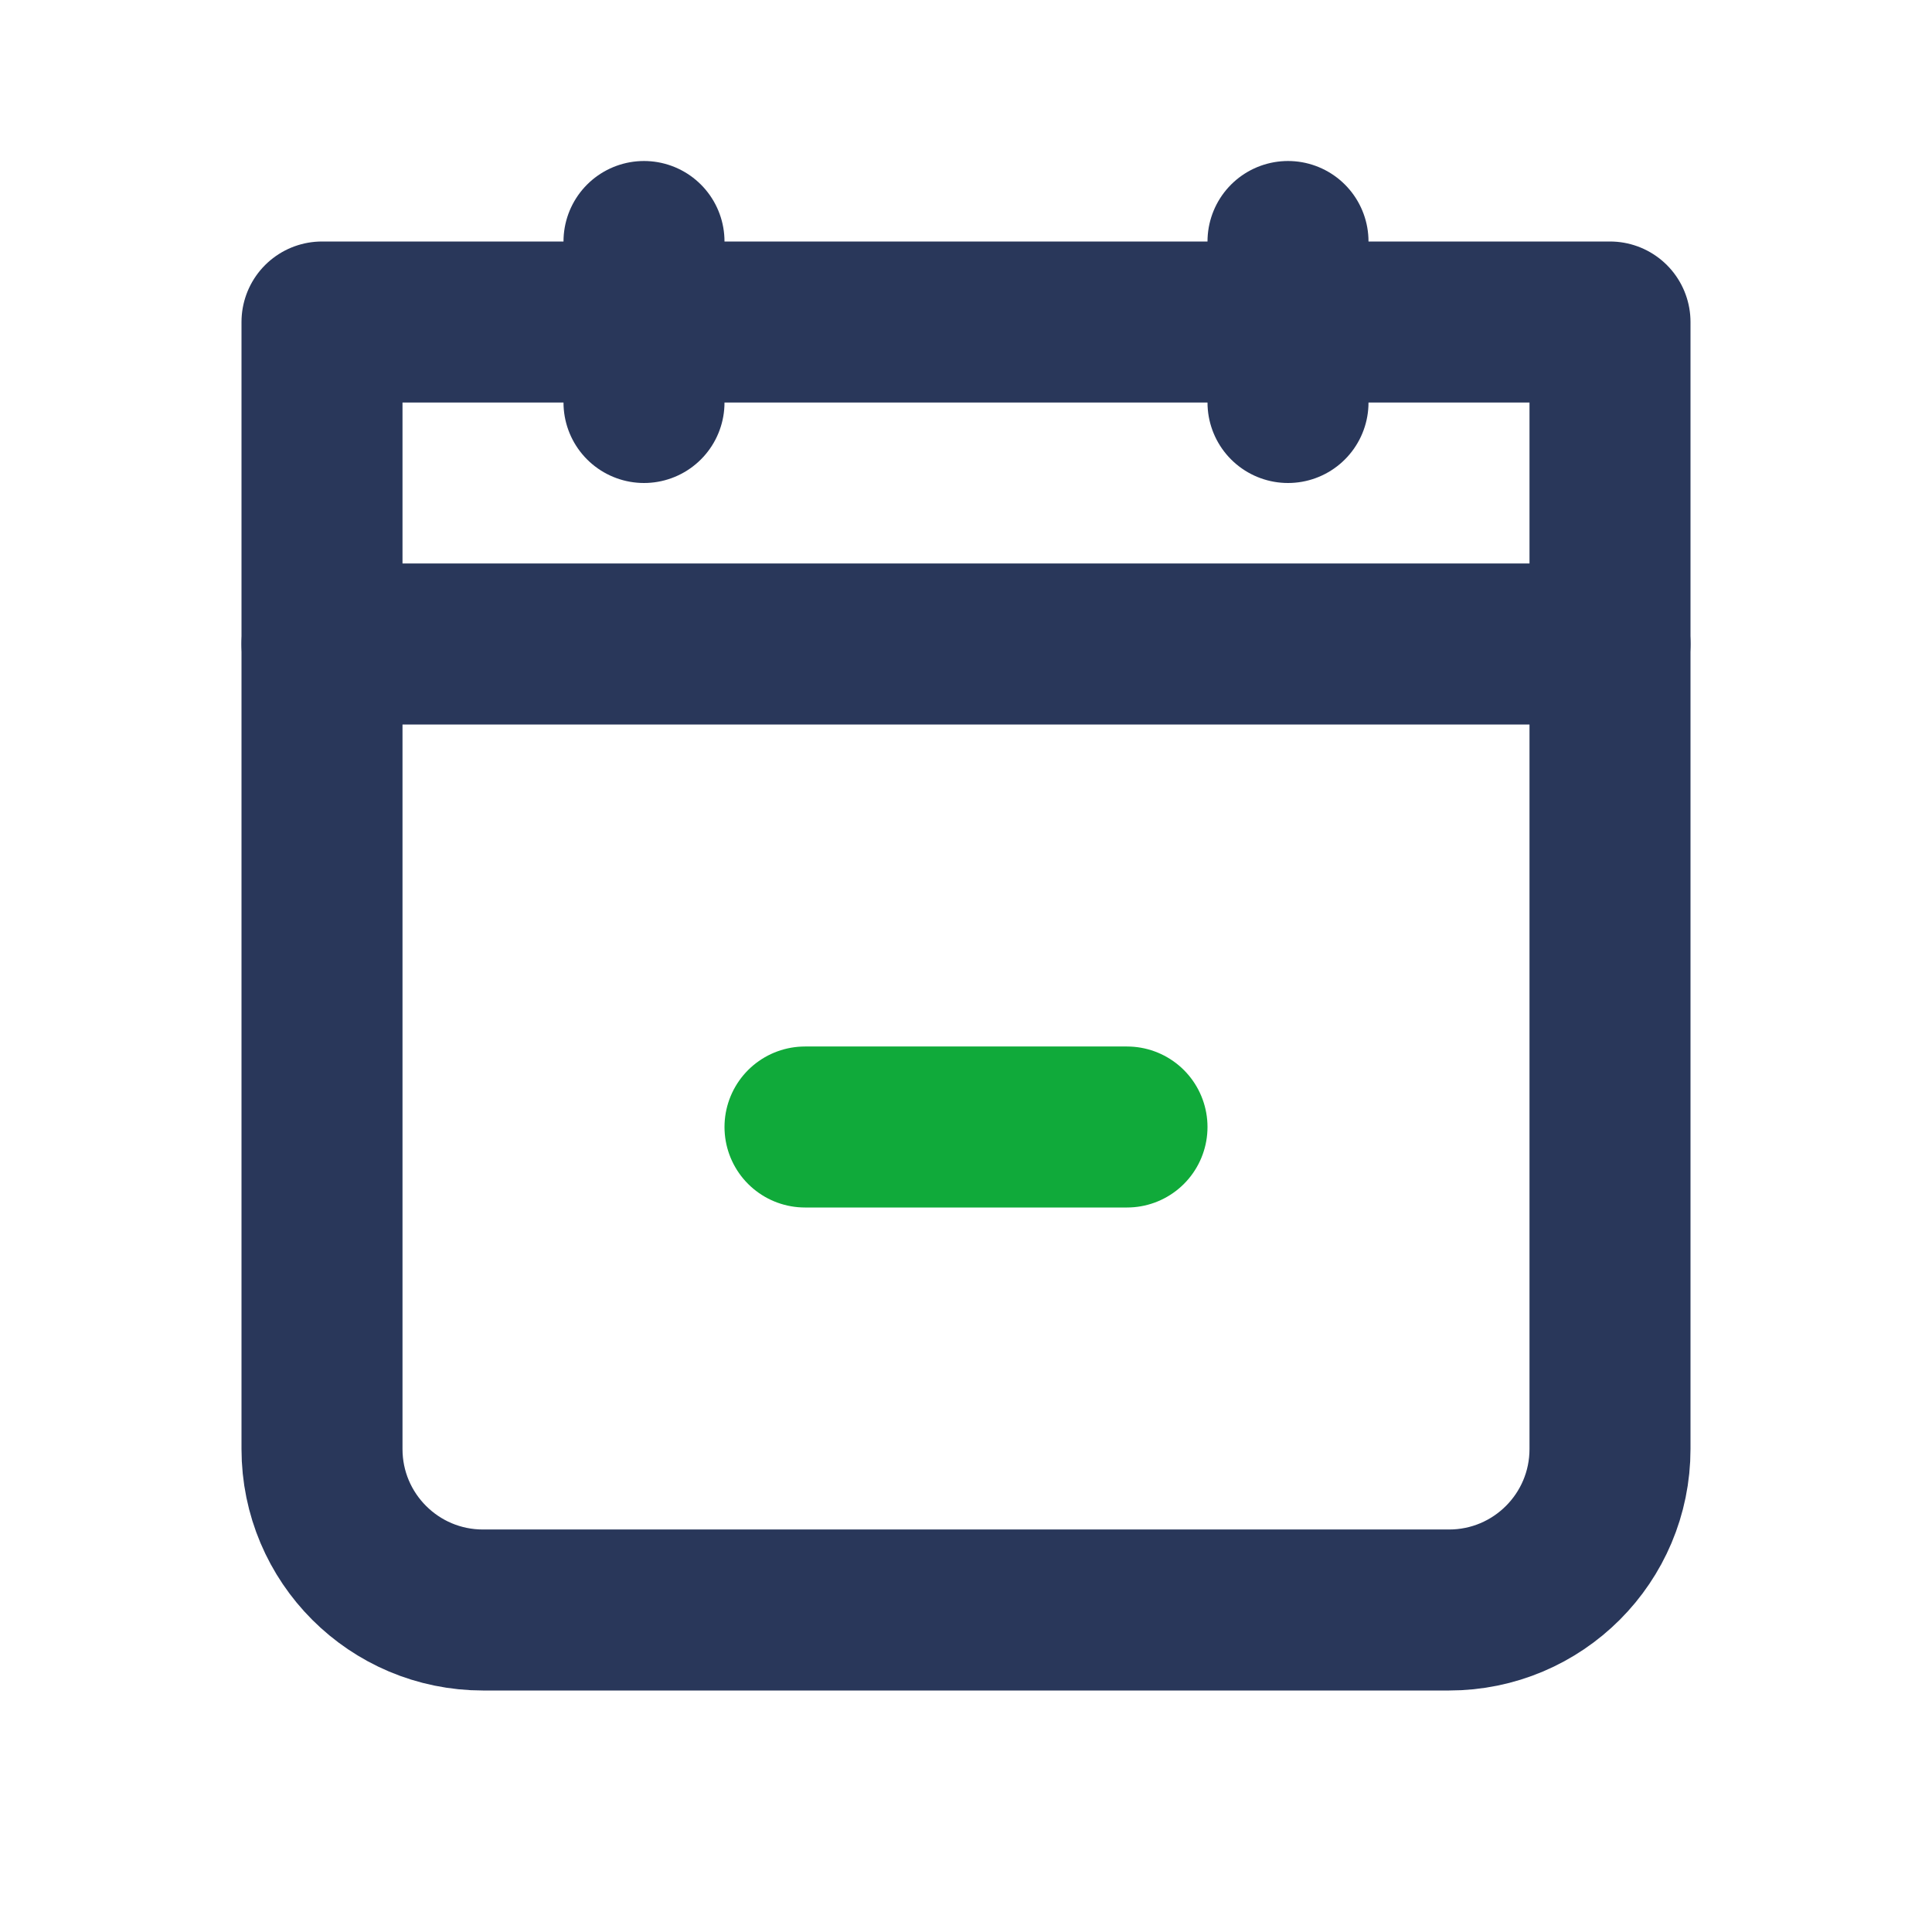
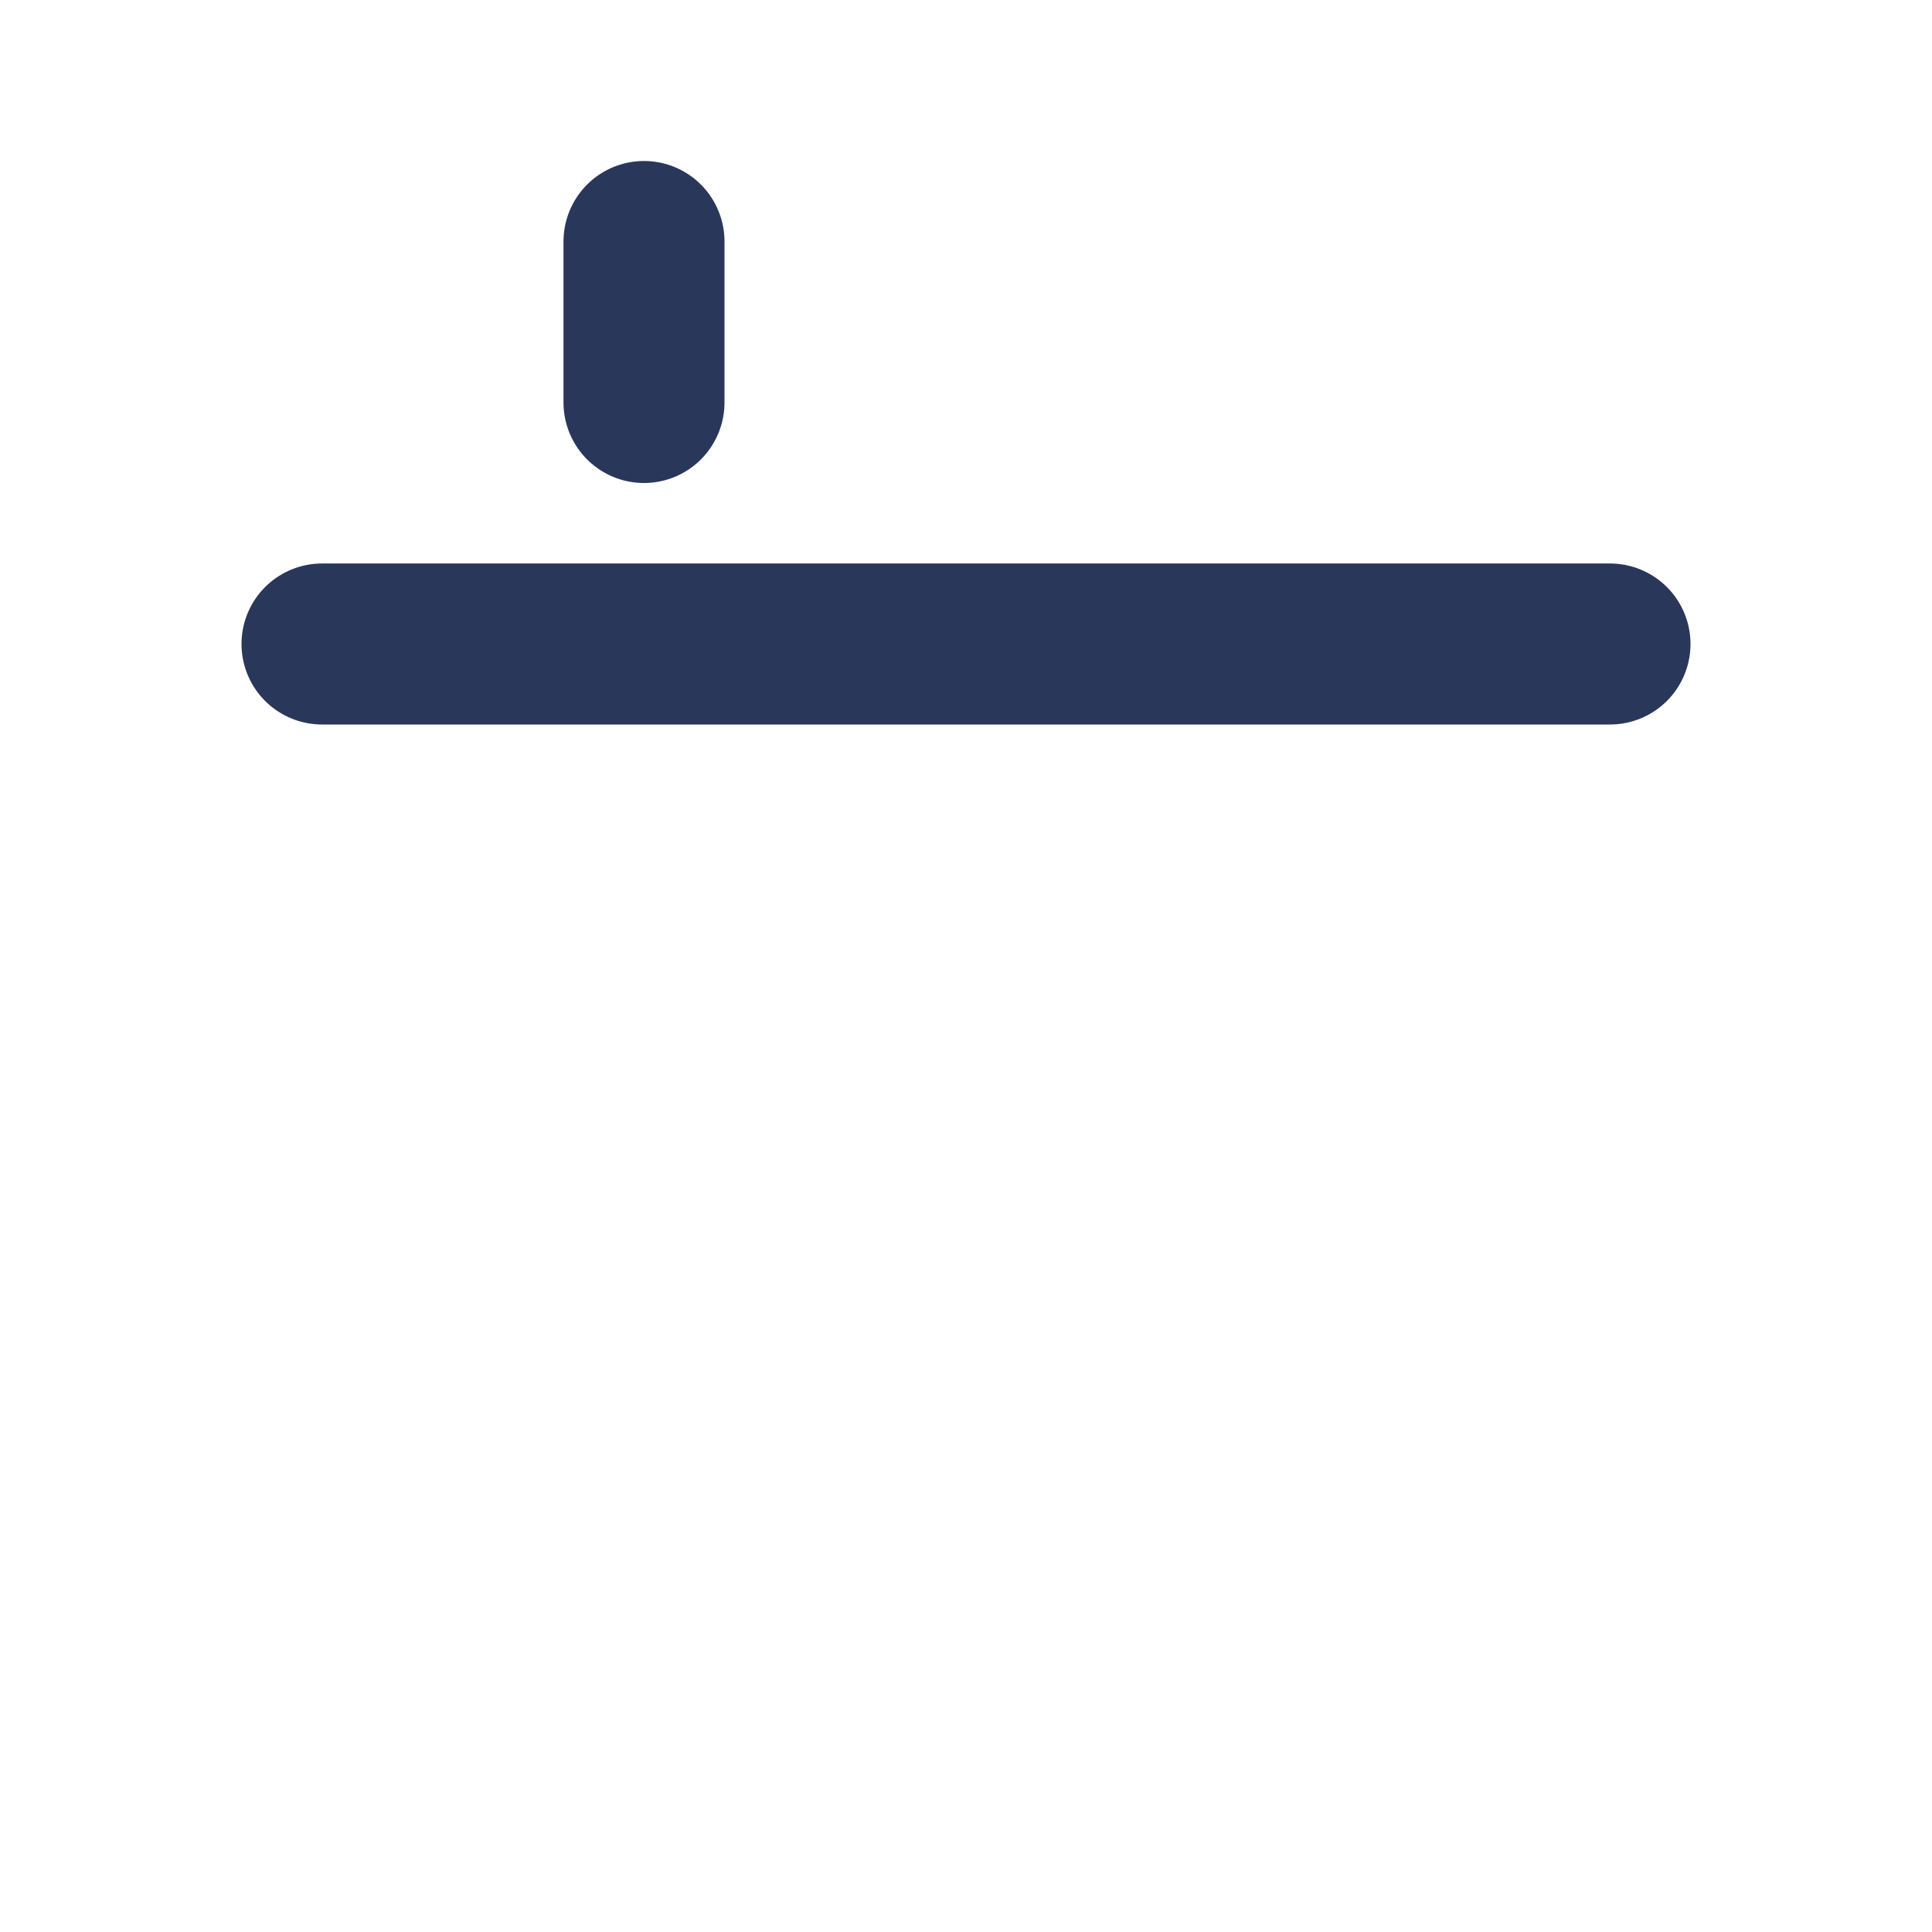
<svg xmlns="http://www.w3.org/2000/svg" width="24" height="24" viewBox="0 0 24 24" fill="none">
-   <path d="M4 4H20V18C20 19.105 19.105 20 18 20H6C4.895 20 4 19.105 4 18V4Z" stroke="#29375A" stroke-width="2" stroke-linejoin="round" />
-   <path d="M10 14H14" stroke="#10AA3A" stroke-width="2" stroke-linecap="round" stroke-linejoin="round" />
  <path d="M4 8H20" stroke="#29375A" stroke-width="2" stroke-linecap="round" stroke-linejoin="round" />
-   <path d="M16 3V5" stroke="#29375A" stroke-width="2" stroke-linecap="round" stroke-linejoin="round" />
  <path d="M8 3V5" stroke="#29375A" stroke-width="2" stroke-linecap="round" stroke-linejoin="round" />
</svg>